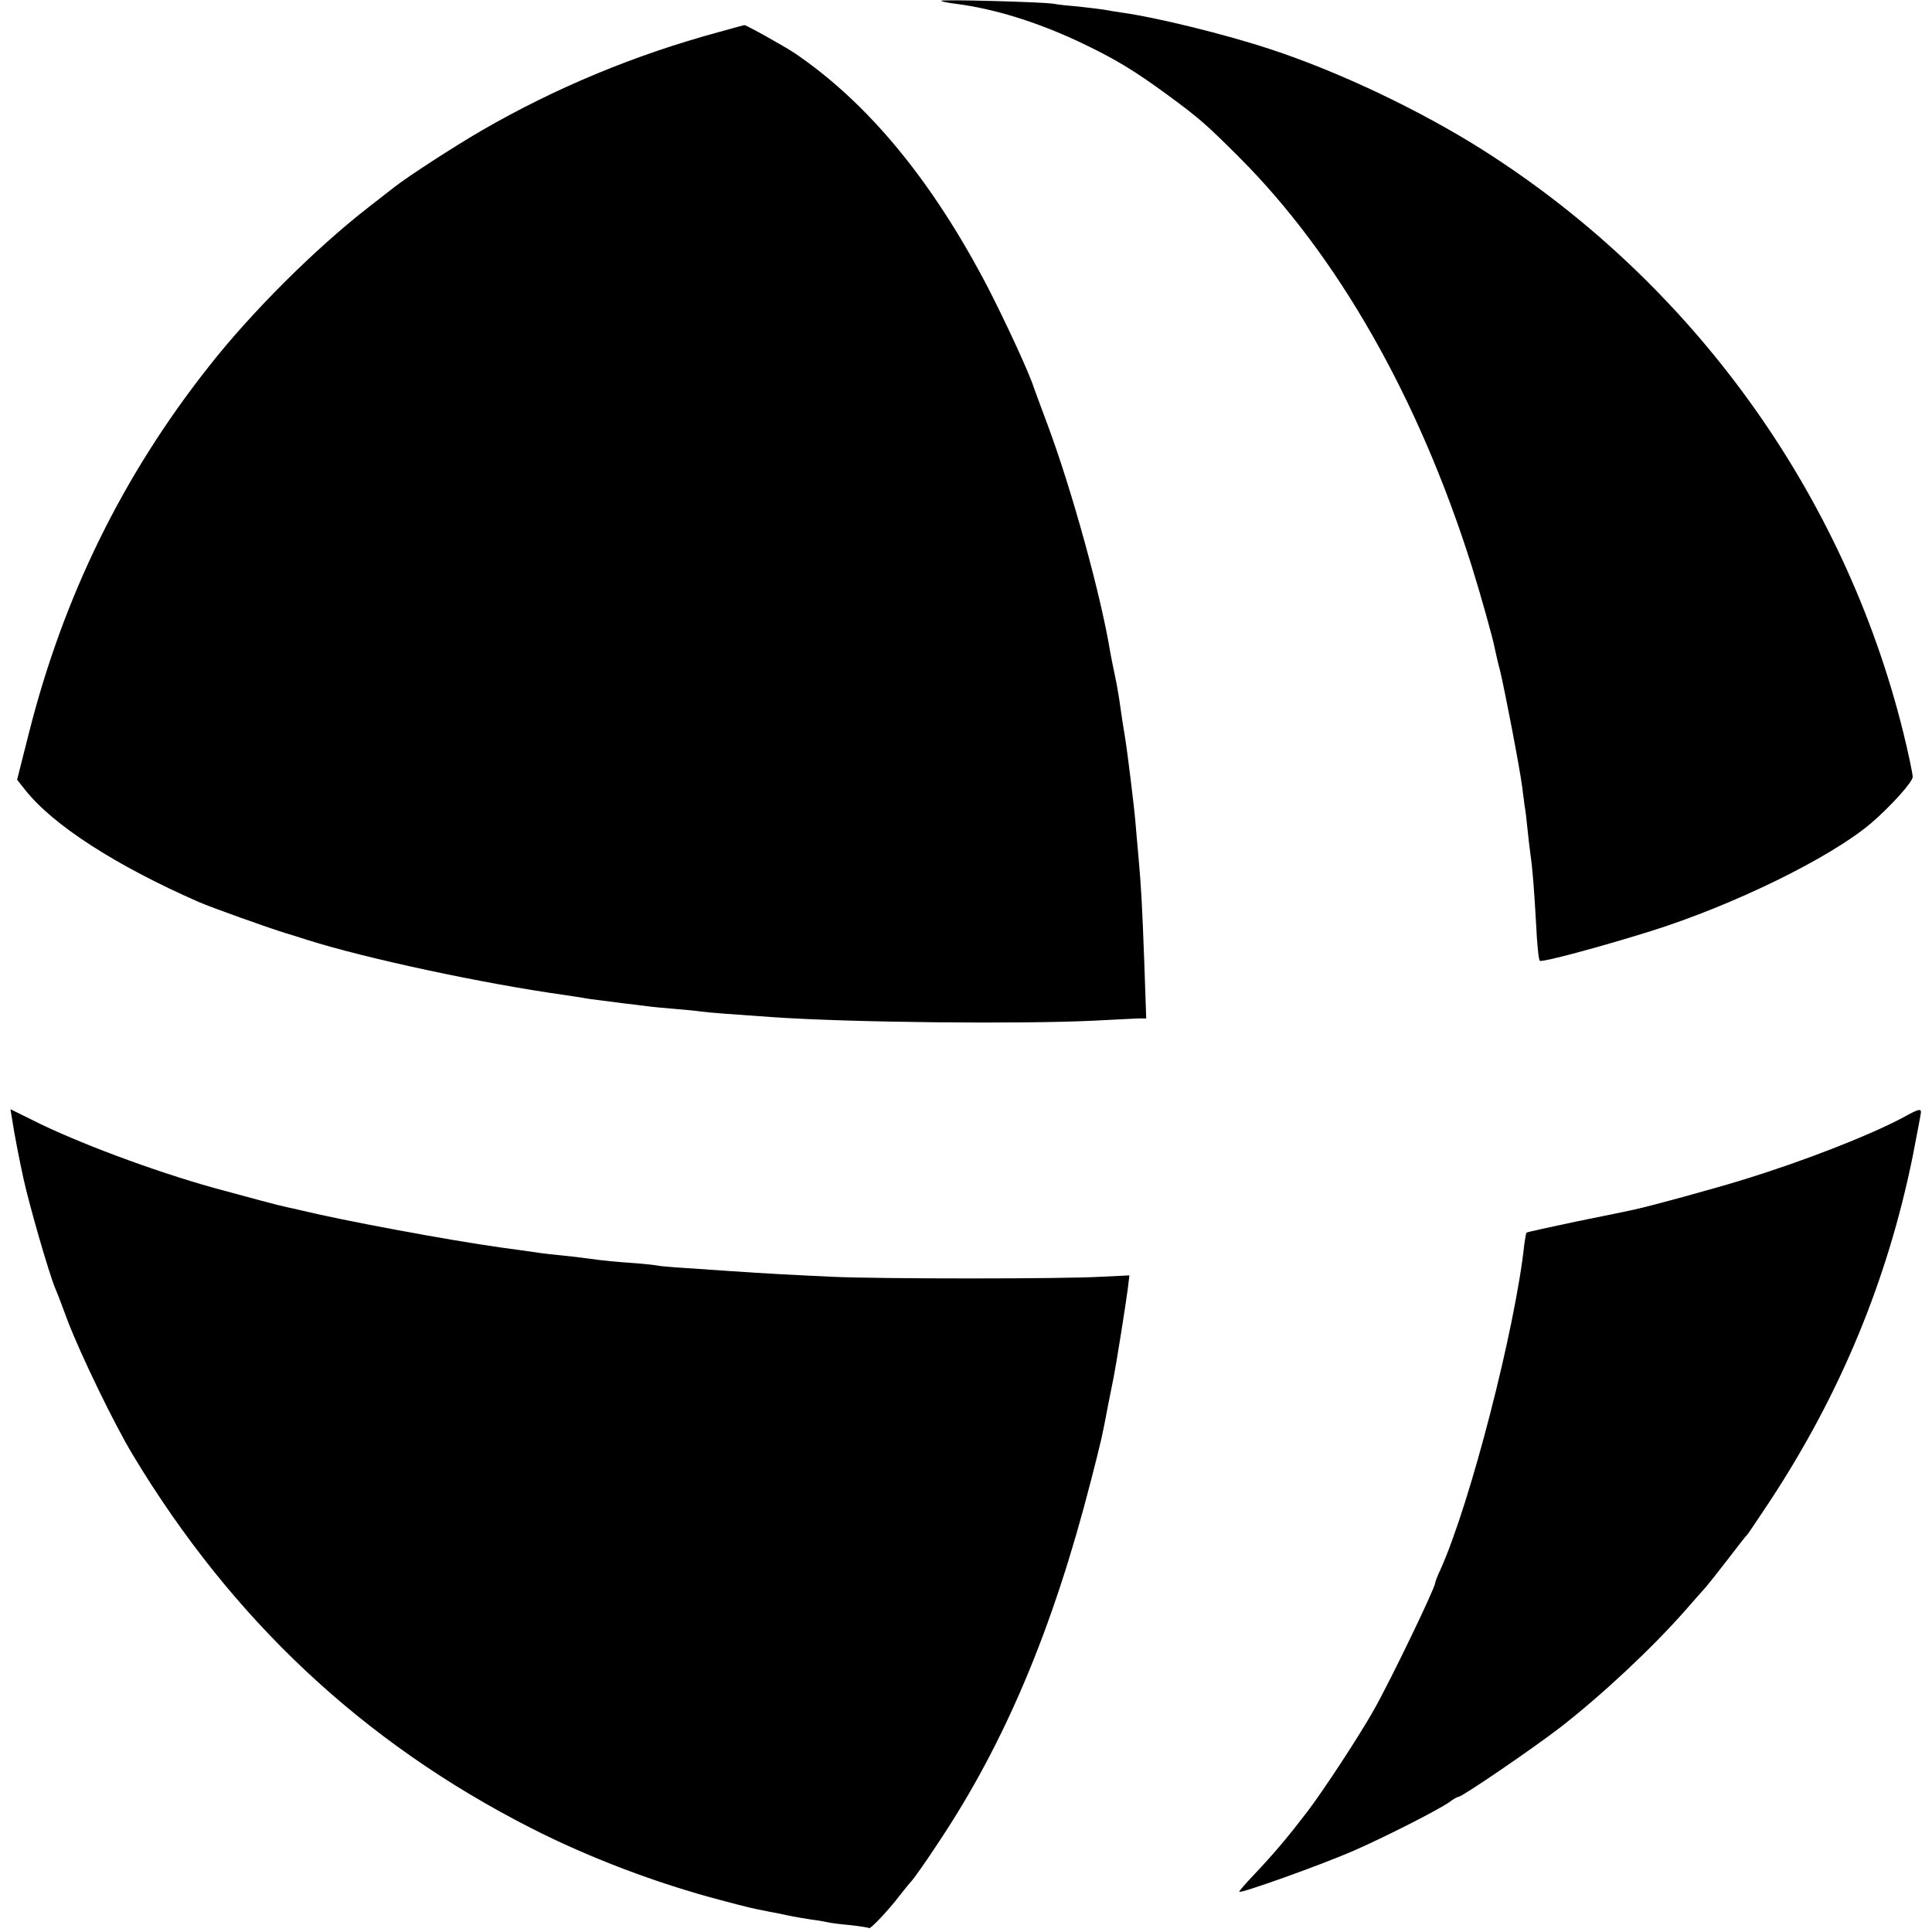
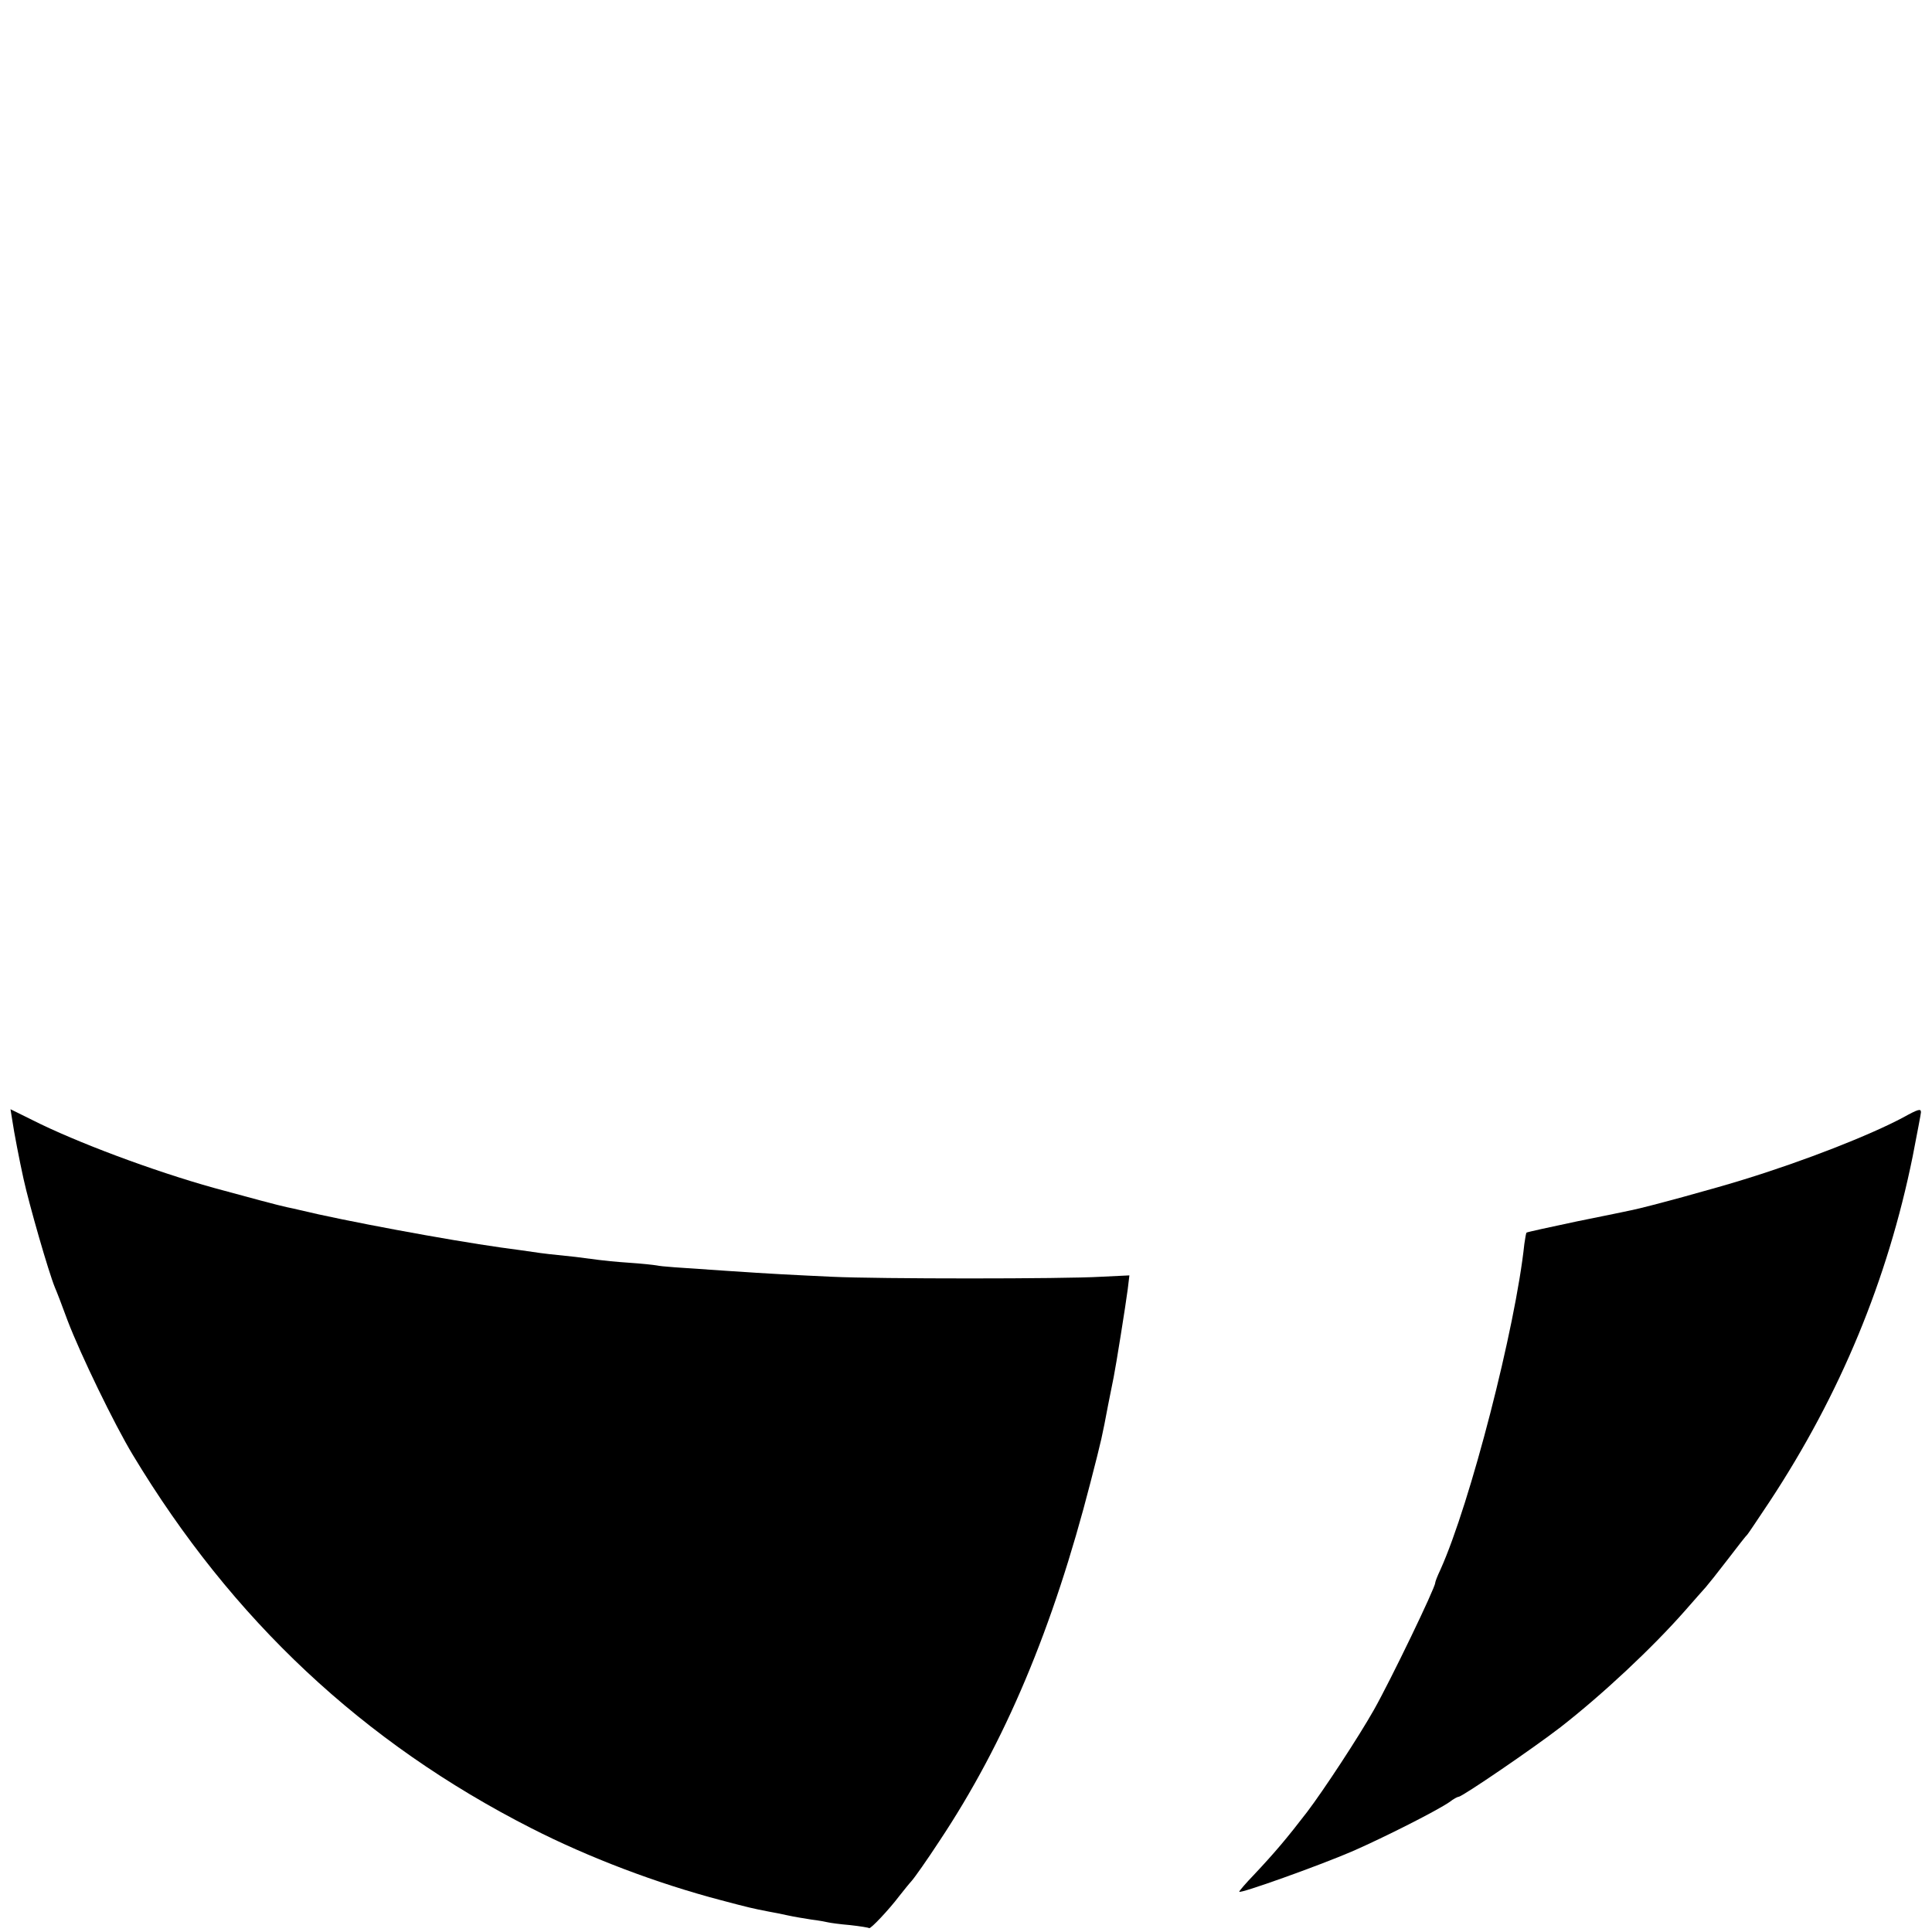
<svg xmlns="http://www.w3.org/2000/svg" version="1.0" width="700pt" height="700pt" viewBox="0 0 700 700" preserveAspectRatio="xMidYMid meet">
  <g transform="translate(0,700) scale(0.1,-0.1)" fill="#000000" stroke="none">
-     <path d="M3410 6997 c3 -3 28 -8 55 -11 138 -18 290 -65 444 -137 129 -61 200 -104 320 -192 116 -85 142 -108 261 -227 357 -357 650 -872 842 -1480 33 -106 77 -262 84 -300 3 -14 11 -50 19 -80 16 -65 72 -356 80 -420 3 -25 7 -56 9 -70 3 -14 7 -50 10 -80 3 -30 8 -73 11 -95 8 -55 13 -120 21 -260 3 -66 9 -123 13 -126 6 -7 212 48 401 107 300 94 652 266 800 392 71 61 150 149 150 167 0 12 -15 84 -34 161 -214 865 -762 1627 -1521 2109 -227 144 -521 284 -770 366 -166 55 -419 117 -545 134 -19 3 -46 7 -60 10 -13 2 -54 7 -90 11 -36 3 -76 7 -90 10 -37 7 -416 17 -410 11z" />
-     <path d="M2605 6884 c-306 -83 -592 -202 -860 -357 -103 -60 -265 -165 -315 -204 -8 -6 -51 -40 -95 -74 -194 -151 -425 -381 -580 -579 -311 -394 -525 -831 -650 -1325 l-43 -170 30 -38 c101 -127 327 -273 628 -405 45 -20 259 -96 315 -113 17 -5 53 -16 80 -25 212 -67 637 -158 930 -199 22 -3 51 -8 65 -10 14 -3 45 -7 70 -10 25 -3 63 -8 85 -11 22 -2 56 -7 75 -9 19 -3 64 -7 100 -10 36 -3 81 -7 100 -10 30 -4 110 -10 255 -20 282 -20 904 -26 1170 -13 72 4 143 7 159 8 l29 0 -7 203 c-8 214 -11 269 -21 382 -4 39 -8 95 -11 125 -4 52 -29 255 -38 310 -5 28 -13 80 -21 138 -3 20 -10 60 -16 87 -6 28 -13 64 -16 80 -33 204 -139 589 -227 825 -26 69 -48 130 -50 135 -15 50 -105 244 -167 364 -201 386 -434 668 -699 848 -39 26 -179 104 -183 102 -1 0 -42 -11 -92 -25z" />
    <path d="M45 2938 c5 -36 26 -145 40 -208 21 -96 91 -339 114 -395 5 -11 26 -65 46 -120 47 -123 169 -375 236 -486 360 -598 835 -1043 1444 -1353 208 -106 452 -199 688 -261 98 -26 115 -30 172 -41 17 -3 48 -9 70 -14 22 -5 60 -11 85 -15 25 -3 52 -8 60 -10 8 -2 44 -7 80 -10 36 -4 67 -9 69 -11 5 -4 72 67 109 116 15 19 35 44 45 55 10 11 56 76 101 145 238 358 411 770 547 1299 42 163 42 165 64 281 8 41 17 86 20 100 8 39 44 264 51 319 l6 50 -104 -5 c-134 -8 -806 -8 -973 0 -129 6 -232 11 -375 21 -195 13 -241 16 -260 20 -11 2 -57 7 -103 10 -45 3 -93 8 -107 10 -14 2 -52 7 -85 11 -87 9 -116 12 -155 18 -19 3 -71 10 -115 16 -192 27 -570 97 -730 136 -11 3 -31 7 -45 10 -29 6 -137 35 -265 70 -219 61 -500 166 -658 246 l-79 39 7 -43z" />
    <path d="M6895 2951 c-120 -64 -357 -157 -575 -224 -95 -30 -354 -101 -410 -112 -8 -2 -96 -20 -195 -40 -99 -21 -182 -39 -184 -41 -2 -2 -5 -20 -8 -41 -32 -303 -196 -940 -304 -1180 -11 -23 -19 -44 -19 -48 0 -18 -161 -352 -222 -460 -56 -99 -182 -291 -242 -370 -73 -95 -116 -146 -193 -228 -29 -30 -53 -58 -53 -61 0 -9 288 94 409 146 121 53 308 148 353 179 14 11 29 19 33 19 13 0 272 177 369 252 154 120 333 288 451 422 33 38 67 76 75 85 8 9 44 54 80 101 36 47 67 87 71 90 3 3 39 57 81 120 256 389 427 802 518 1250 16 83 30 155 30 160 0 14 -9 12 -65 -19z" />
  </g>
</svg>